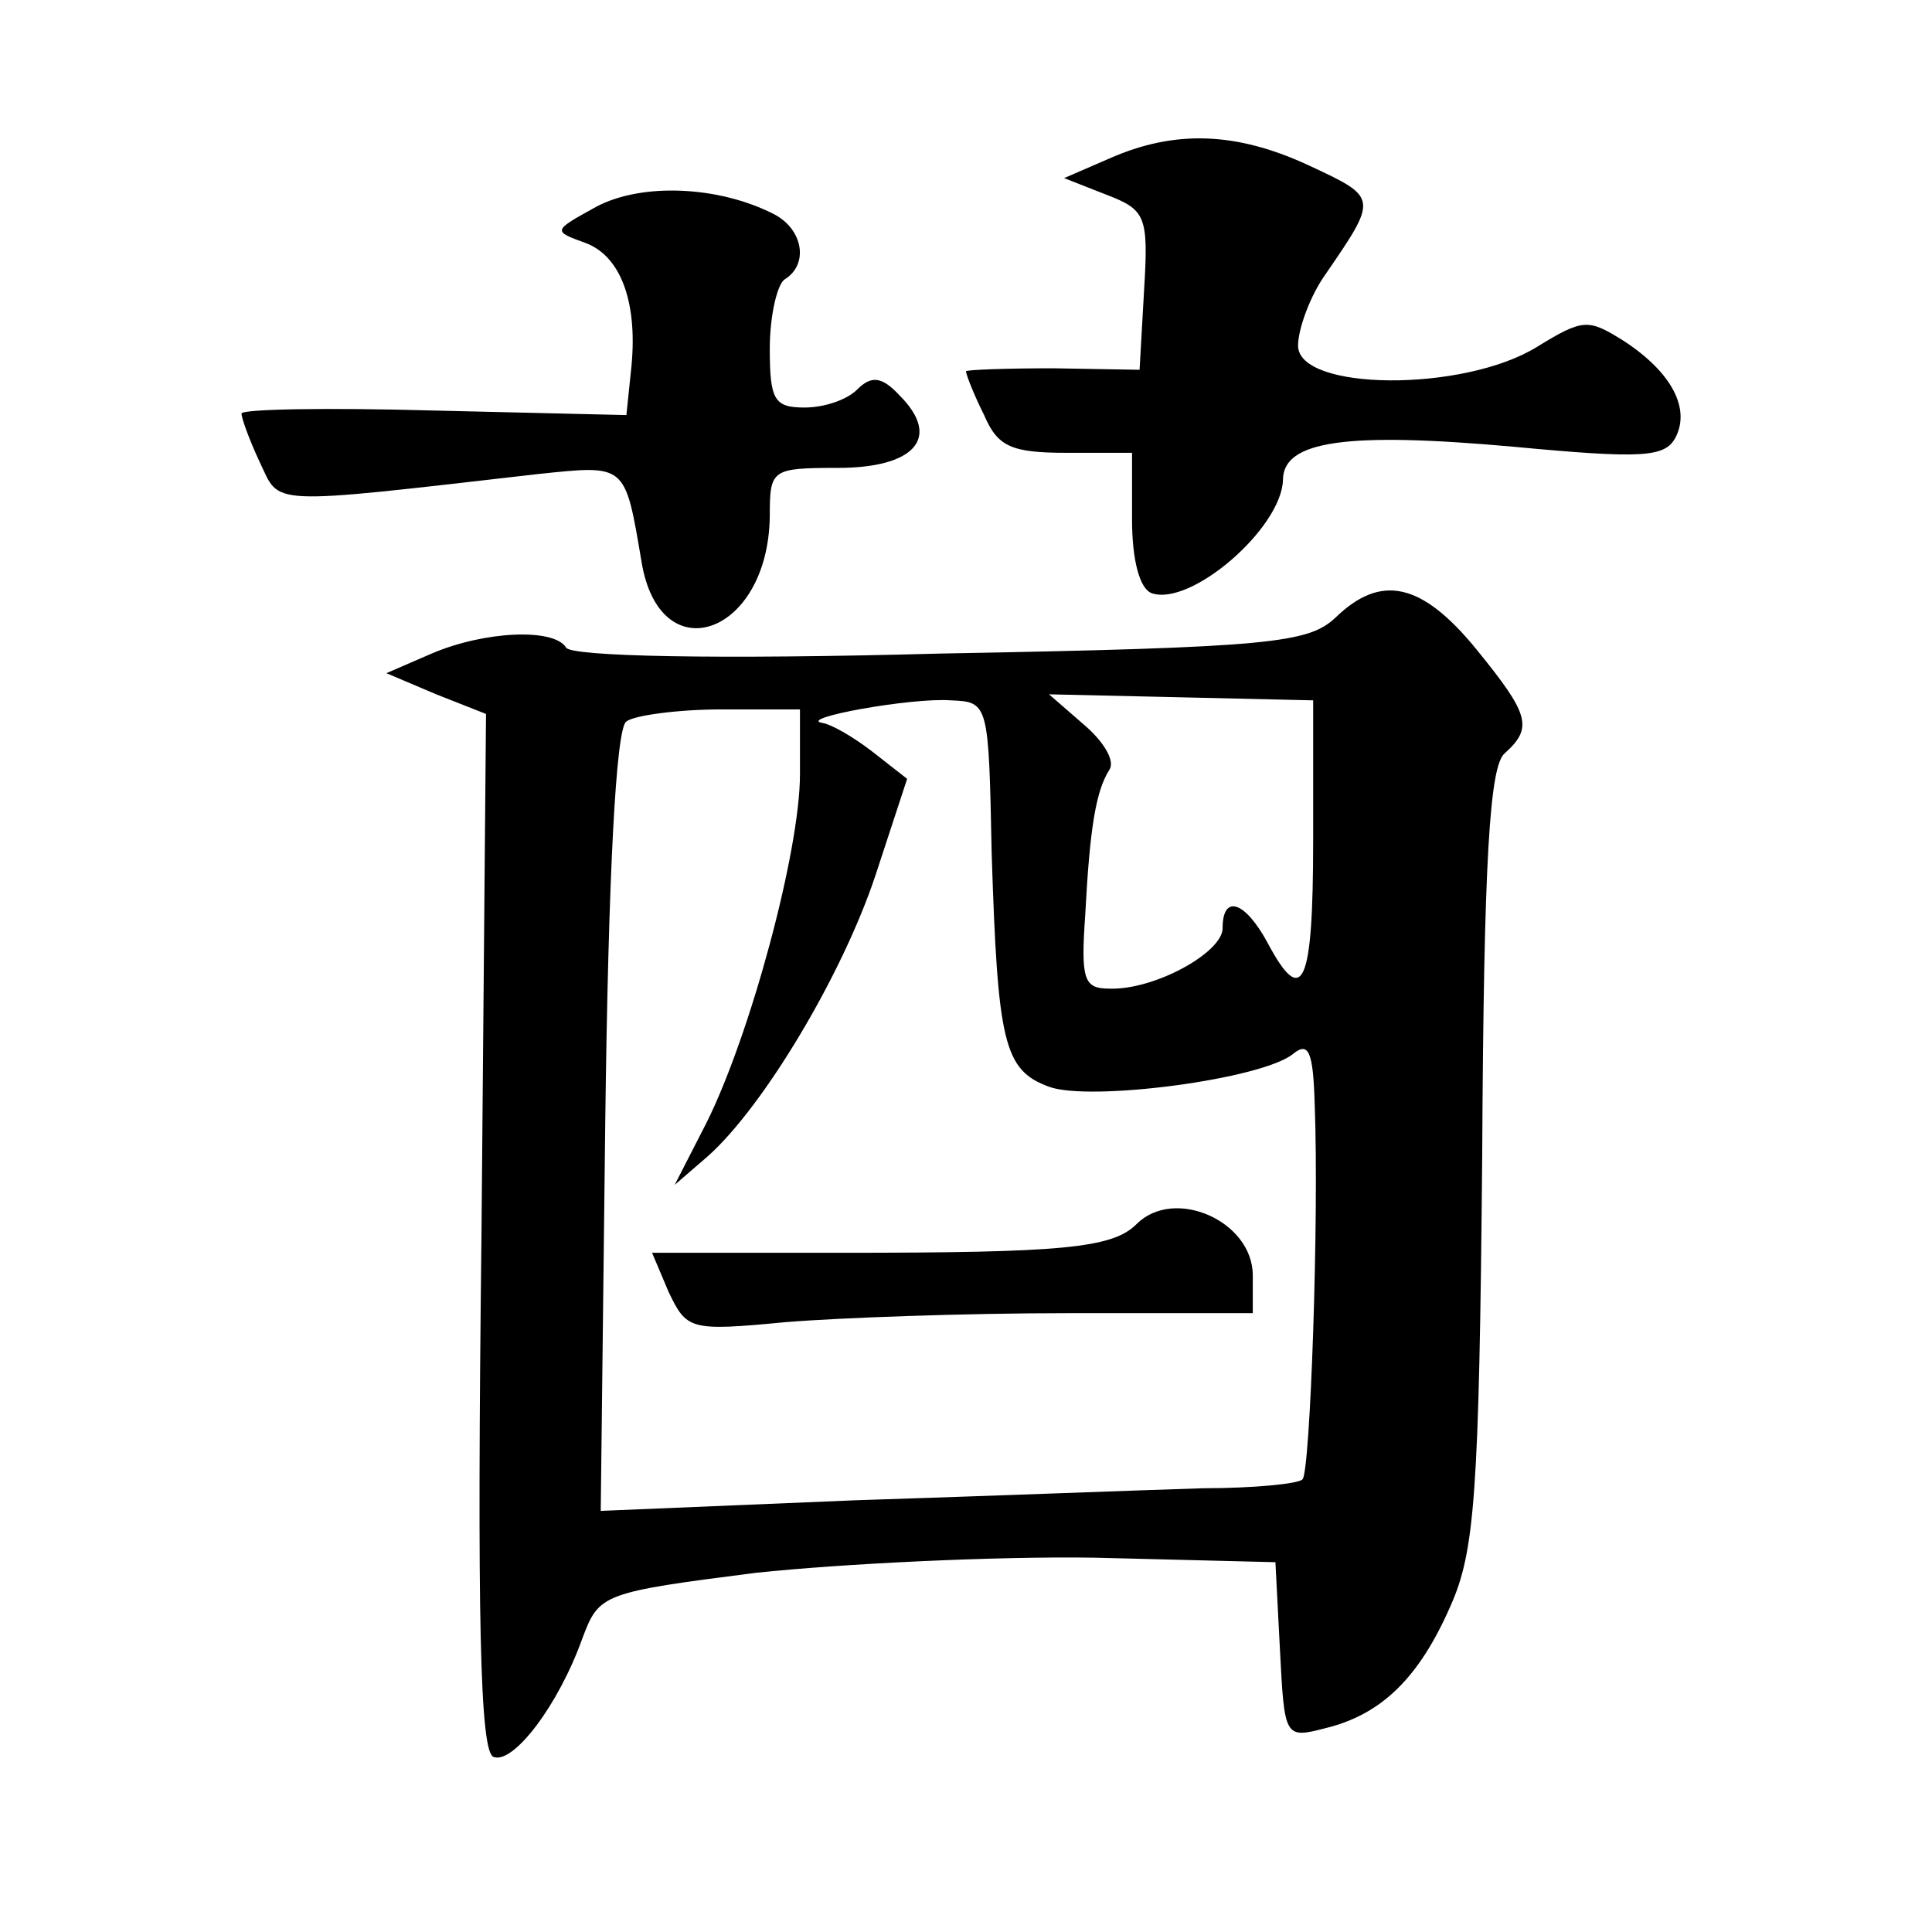
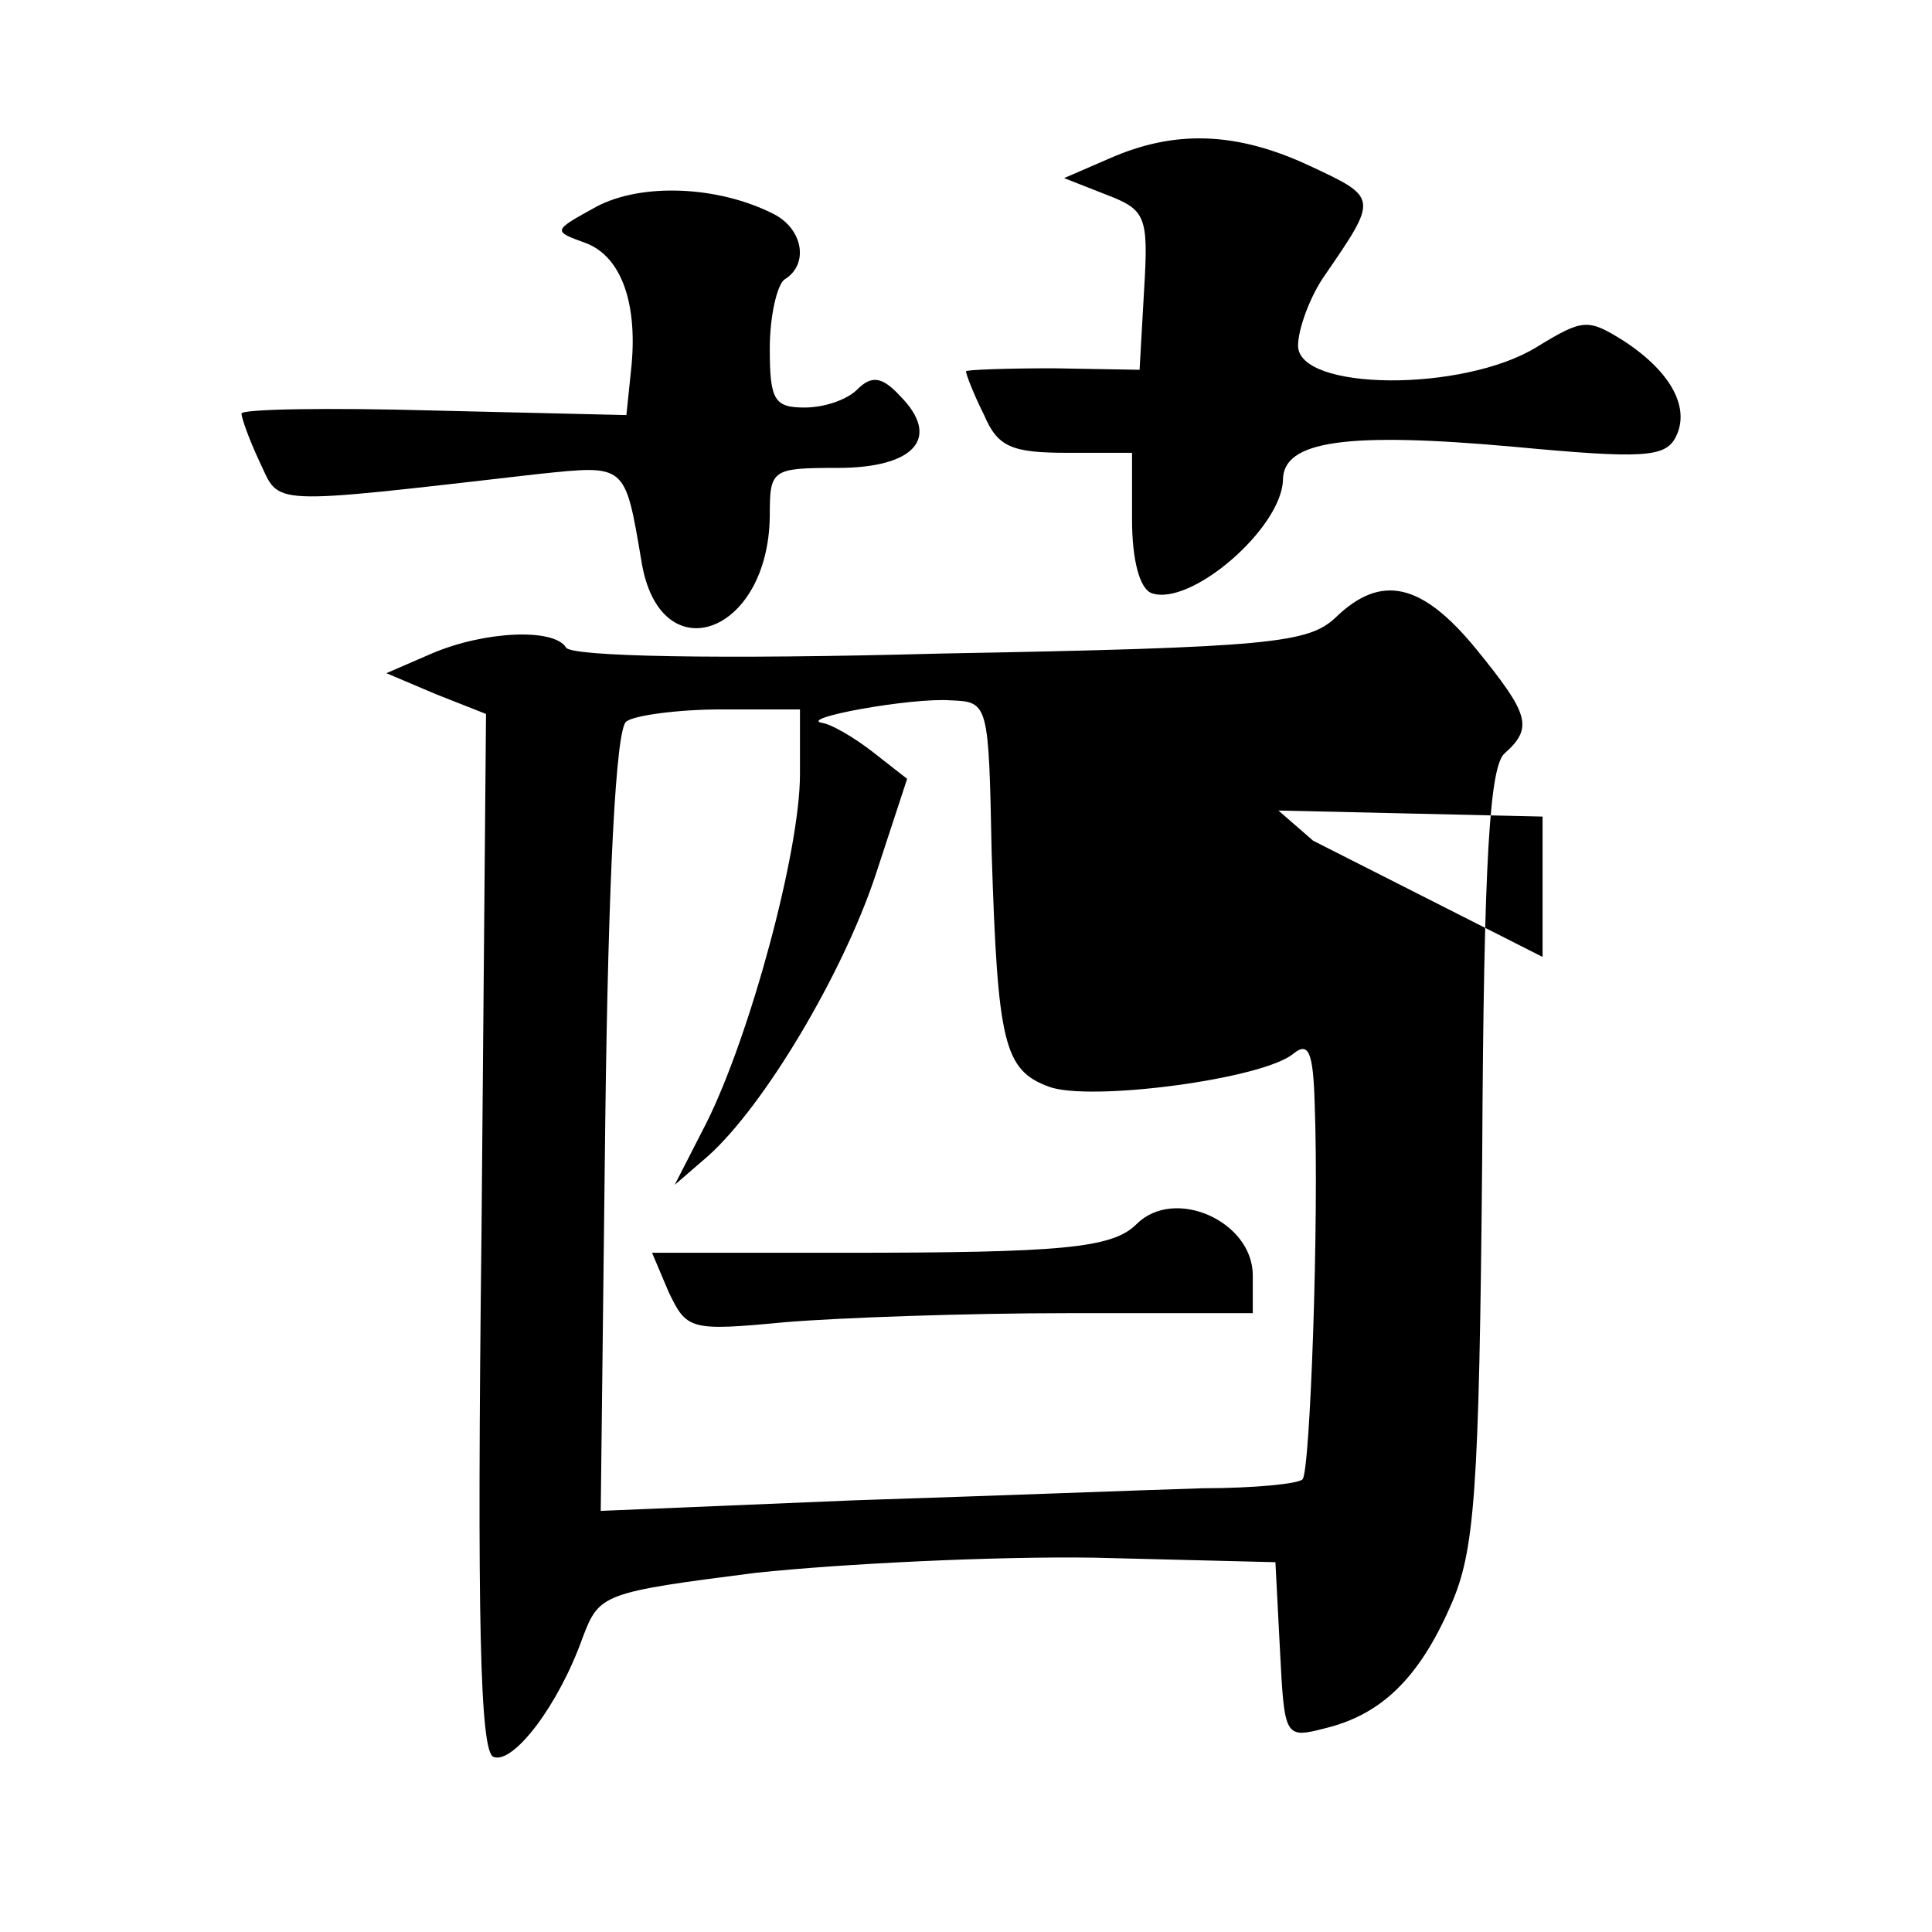
<svg xmlns="http://www.w3.org/2000/svg" version="1.0" width="128pt" height="128pt" viewBox="0 0 128 128" preserveAspectRatio="xMidYMid meet">
  <g transform="translate(0,128) scale(0.1,-0.1)" fill="#0" stroke="none">
-     <path d="M735 1175 l-30 -13 28 -11 c26 -10 28 -14 25 -63 l-3 -53 -57 1 c-32 0 -58 -1 -58 -2 0 -2 5 -15 12 -29 9 -21 18 -25 55 -25 l43 0 0 -44 c0 -27 5 -46 13 -49 26 -9 86 43 87 75 0 26 42 32 153 22 85 -8 100 -7 107 6 10 19 -2 43 -34 64 -24 15 -27 15 -58 -4 -49 -30 -158 -29 -158 1 0 11 8 33 18 47 35 51 35 51 -10 72 -49 23 -90 24 -133 5z M395 1143 c-29 -16 -29 -16 -7 -24 24 -9 35 -41 30 -85 l-3 -29 -127 3 c-71 2 -128 1 -128 -2 0 -3 5 -17 12 -32 14 -29 2 -29 185 -8 58 6 57 7 68 -58 12 -74 84 -49 85 30 0 31 1 32 45 32 51 0 69 20 41 48 -12 13 -19 13 -28 4 -7 -7 -22 -12 -35 -12 -20 0 -23 5 -23 39 0 22 5 43 10 46 16 10 12 33 -7 43 -37 19 -88 21 -118 5z M885 871 c-18 -17 -42 -20 -262 -24 -147 -4 -245 -2 -248 4 -8 13 -54 11 -89 -4 l-30 -13 33 -14 33 -13 -3 -344 c-3 -256 -1 -344 8 -347 13 -5 43 34 59 79 11 29 13 30 115 43 57 6 158 11 224 10 l120 -3 3 -58 c3 -58 3 -59 30 -52 37 9 62 33 83 81 16 36 19 73 21 298 1 198 5 259 15 267 19 17 16 26 -19 69 -36 44 -63 50 -93 21z m-228 -156 c4 -126 8 -144 38 -155 27 -10 142 5 162 22 10 8 13 1 14 -33 3 -77 -3 -244 -8 -249 -2 -3 -32 -6 -66 -6 -34 -1 -138 -5 -231 -8 l-168 -7 3 258 c2 161 7 261 14 265 5 4 34 8 63 8 l52 0 0 -43 c0 -51 -33 -173 -62 -231 l-21 -41 22 19 c37 33 89 120 111 186 l21 64 -23 18 c-13 10 -27 18 -33 19 -18 3 59 17 85 15 25 -1 25 -2 27 -101z m213 8 c0 -96 -7 -111 -30 -68 -15 28 -30 33 -30 10 0 -16 -45 -41 -75 -40 -17 0 -19 6 -16 49 3 57 7 82 16 96 4 6 -4 19 -17 30 l-23 20 88 -2 87 -2 0 -93z M753 469 c-16 -16 -49 -19 -195 -19 l-126 0 11 -26 c12 -25 14 -26 77 -20 36 3 120 6 188 6 l122 0 0 25 c0 36 -52 59 -77 34z" />
+     <path d="M735 1175 l-30 -13 28 -11 c26 -10 28 -14 25 -63 l-3 -53 -57 1 c-32 0 -58 -1 -58 -2 0 -2 5 -15 12 -29 9 -21 18 -25 55 -25 l43 0 0 -44 c0 -27 5 -46 13 -49 26 -9 86 43 87 75 0 26 42 32 153 22 85 -8 100 -7 107 6 10 19 -2 43 -34 64 -24 15 -27 15 -58 -4 -49 -30 -158 -29 -158 1 0 11 8 33 18 47 35 51 35 51 -10 72 -49 23 -90 24 -133 5z M395 1143 c-29 -16 -29 -16 -7 -24 24 -9 35 -41 30 -85 l-3 -29 -127 3 c-71 2 -128 1 -128 -2 0 -3 5 -17 12 -32 14 -29 2 -29 185 -8 58 6 57 7 68 -58 12 -74 84 -49 85 30 0 31 1 32 45 32 51 0 69 20 41 48 -12 13 -19 13 -28 4 -7 -7 -22 -12 -35 -12 -20 0 -23 5 -23 39 0 22 5 43 10 46 16 10 12 33 -7 43 -37 19 -88 21 -118 5z M885 871 c-18 -17 -42 -20 -262 -24 -147 -4 -245 -2 -248 4 -8 13 -54 11 -89 -4 l-30 -13 33 -14 33 -13 -3 -344 c-3 -256 -1 -344 8 -347 13 -5 43 34 59 79 11 29 13 30 115 43 57 6 158 11 224 10 l120 -3 3 -58 c3 -58 3 -59 30 -52 37 9 62 33 83 81 16 36 19 73 21 298 1 198 5 259 15 267 19 17 16 26 -19 69 -36 44 -63 50 -93 21z m-228 -156 c4 -126 8 -144 38 -155 27 -10 142 5 162 22 10 8 13 1 14 -33 3 -77 -3 -244 -8 -249 -2 -3 -32 -6 -66 -6 -34 -1 -138 -5 -231 -8 l-168 -7 3 258 c2 161 7 261 14 265 5 4 34 8 63 8 l52 0 0 -43 c0 -51 -33 -173 -62 -231 l-21 -41 22 19 c37 33 89 120 111 186 l21 64 -23 18 c-13 10 -27 18 -33 19 -18 3 59 17 85 15 25 -1 25 -2 27 -101z m213 8 l-23 20 88 -2 87 -2 0 -93z M753 469 c-16 -16 -49 -19 -195 -19 l-126 0 11 -26 c12 -25 14 -26 77 -20 36 3 120 6 188 6 l122 0 0 25 c0 36 -52 59 -77 34z" />
  </g>
</svg>